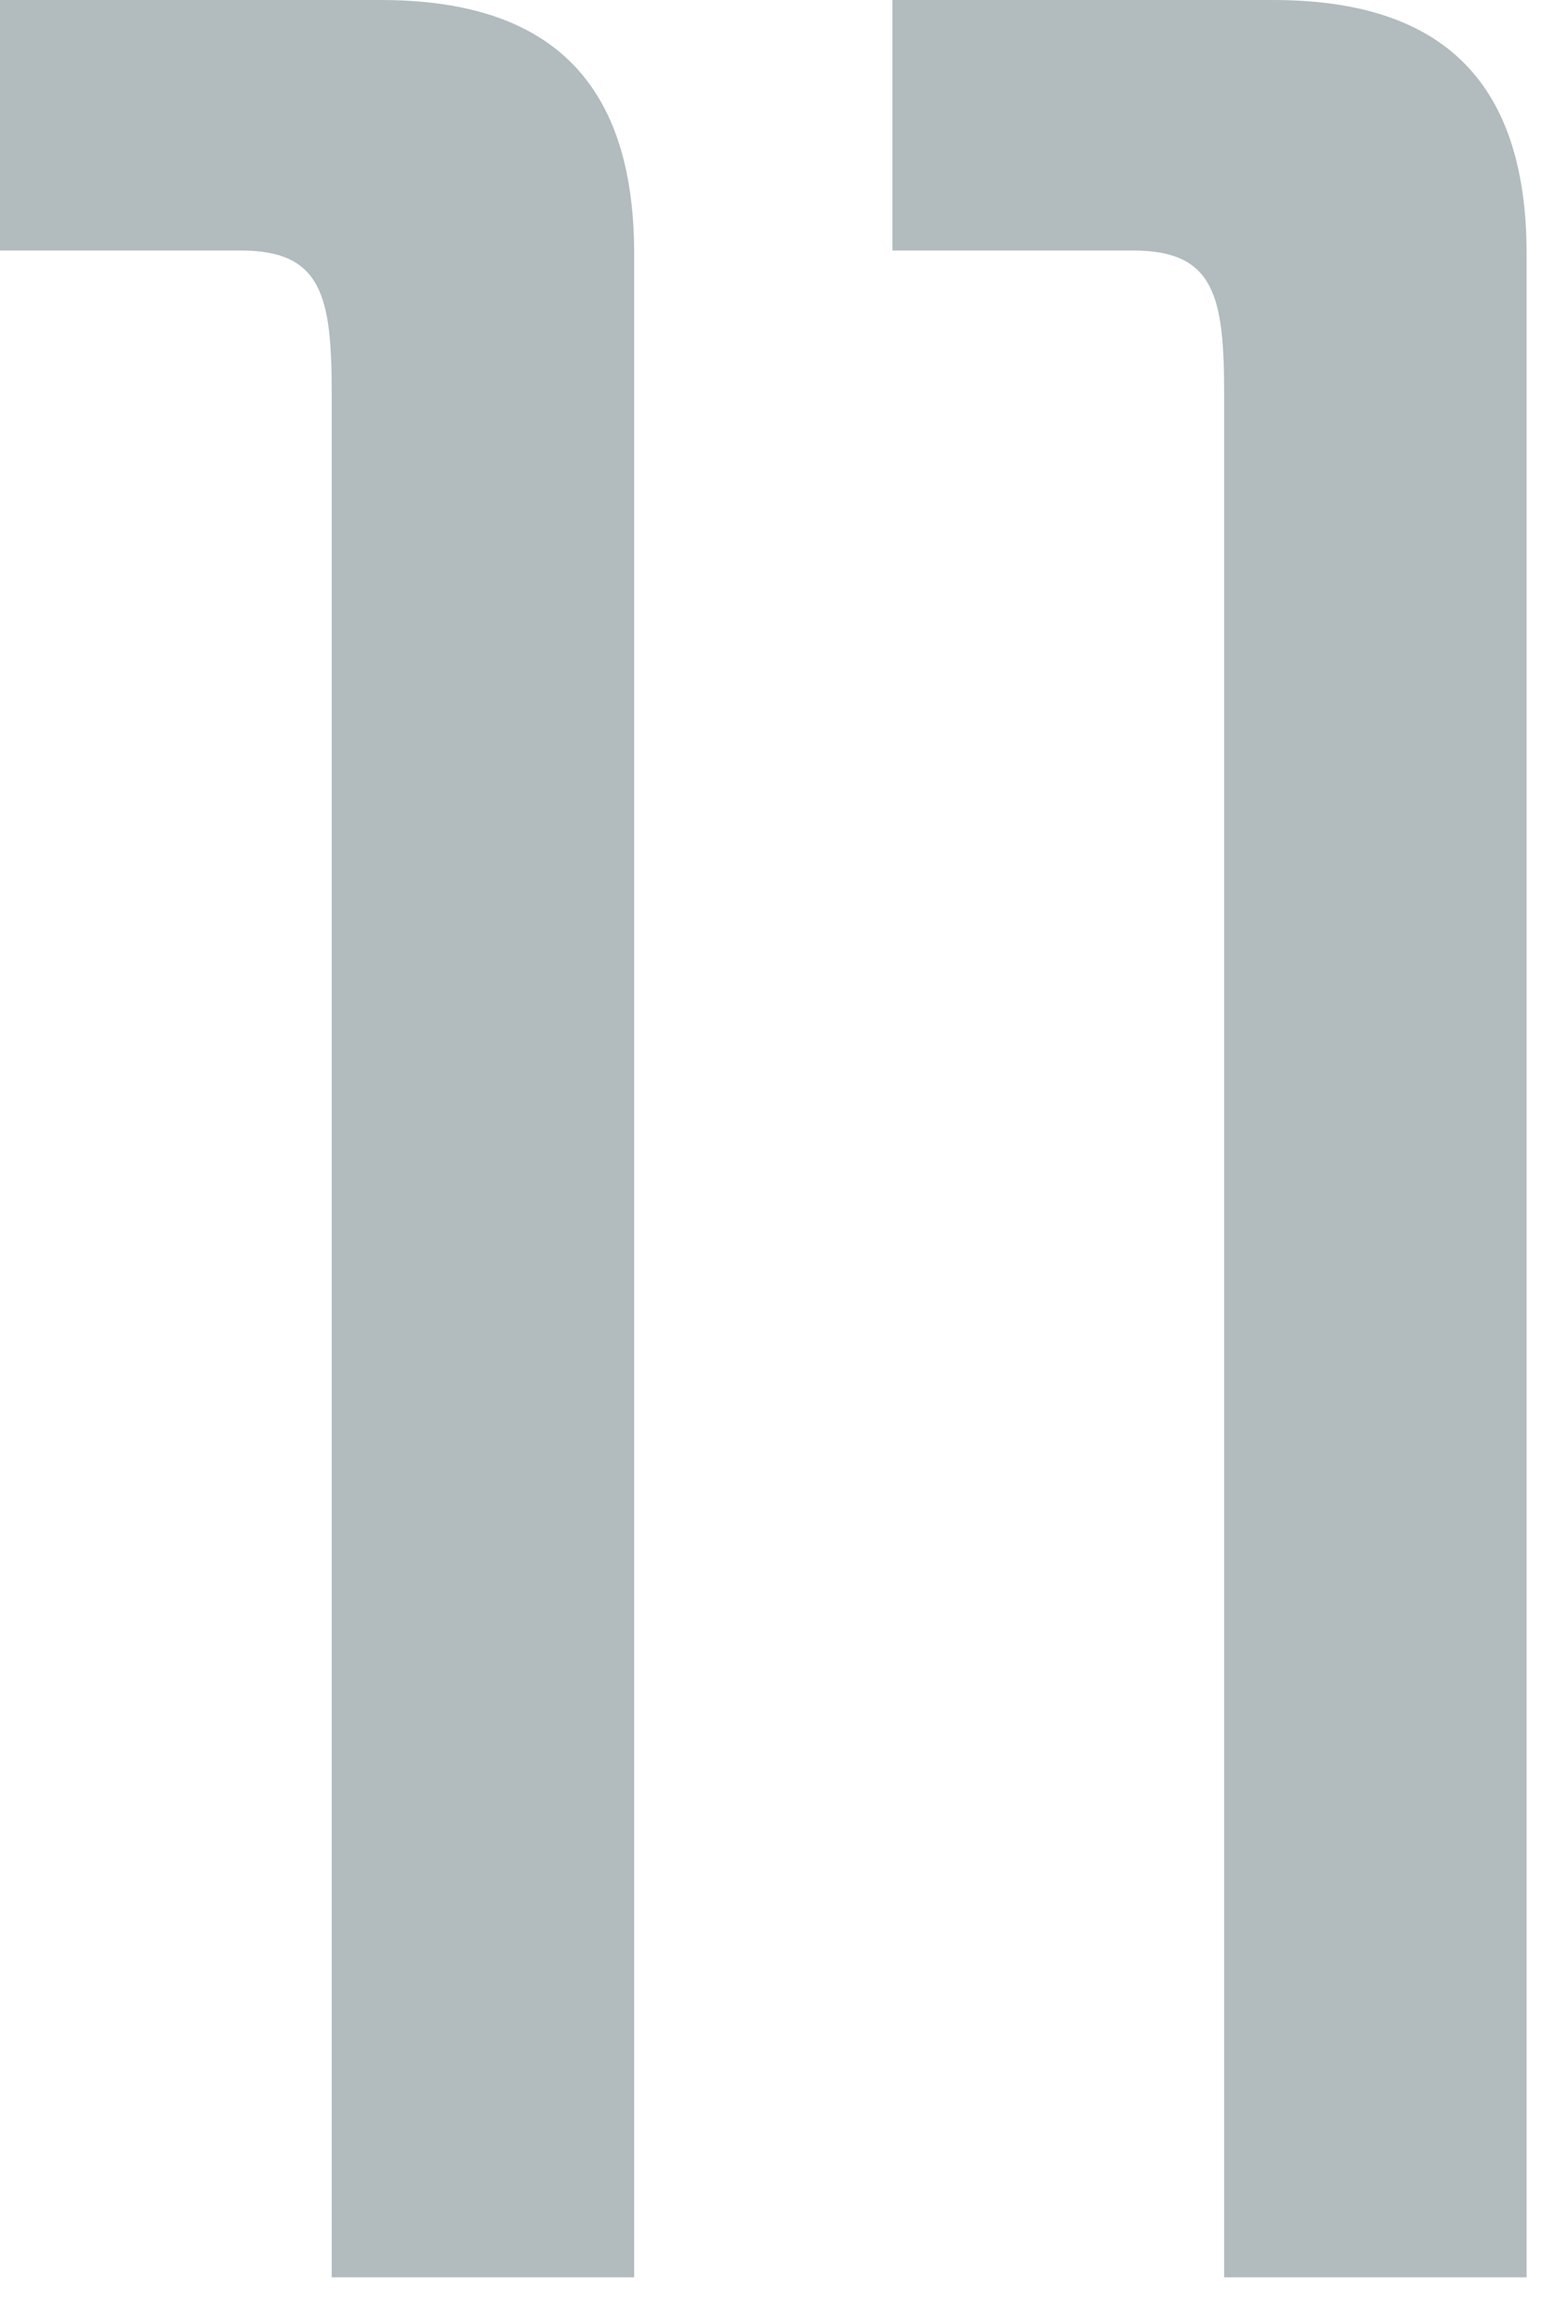
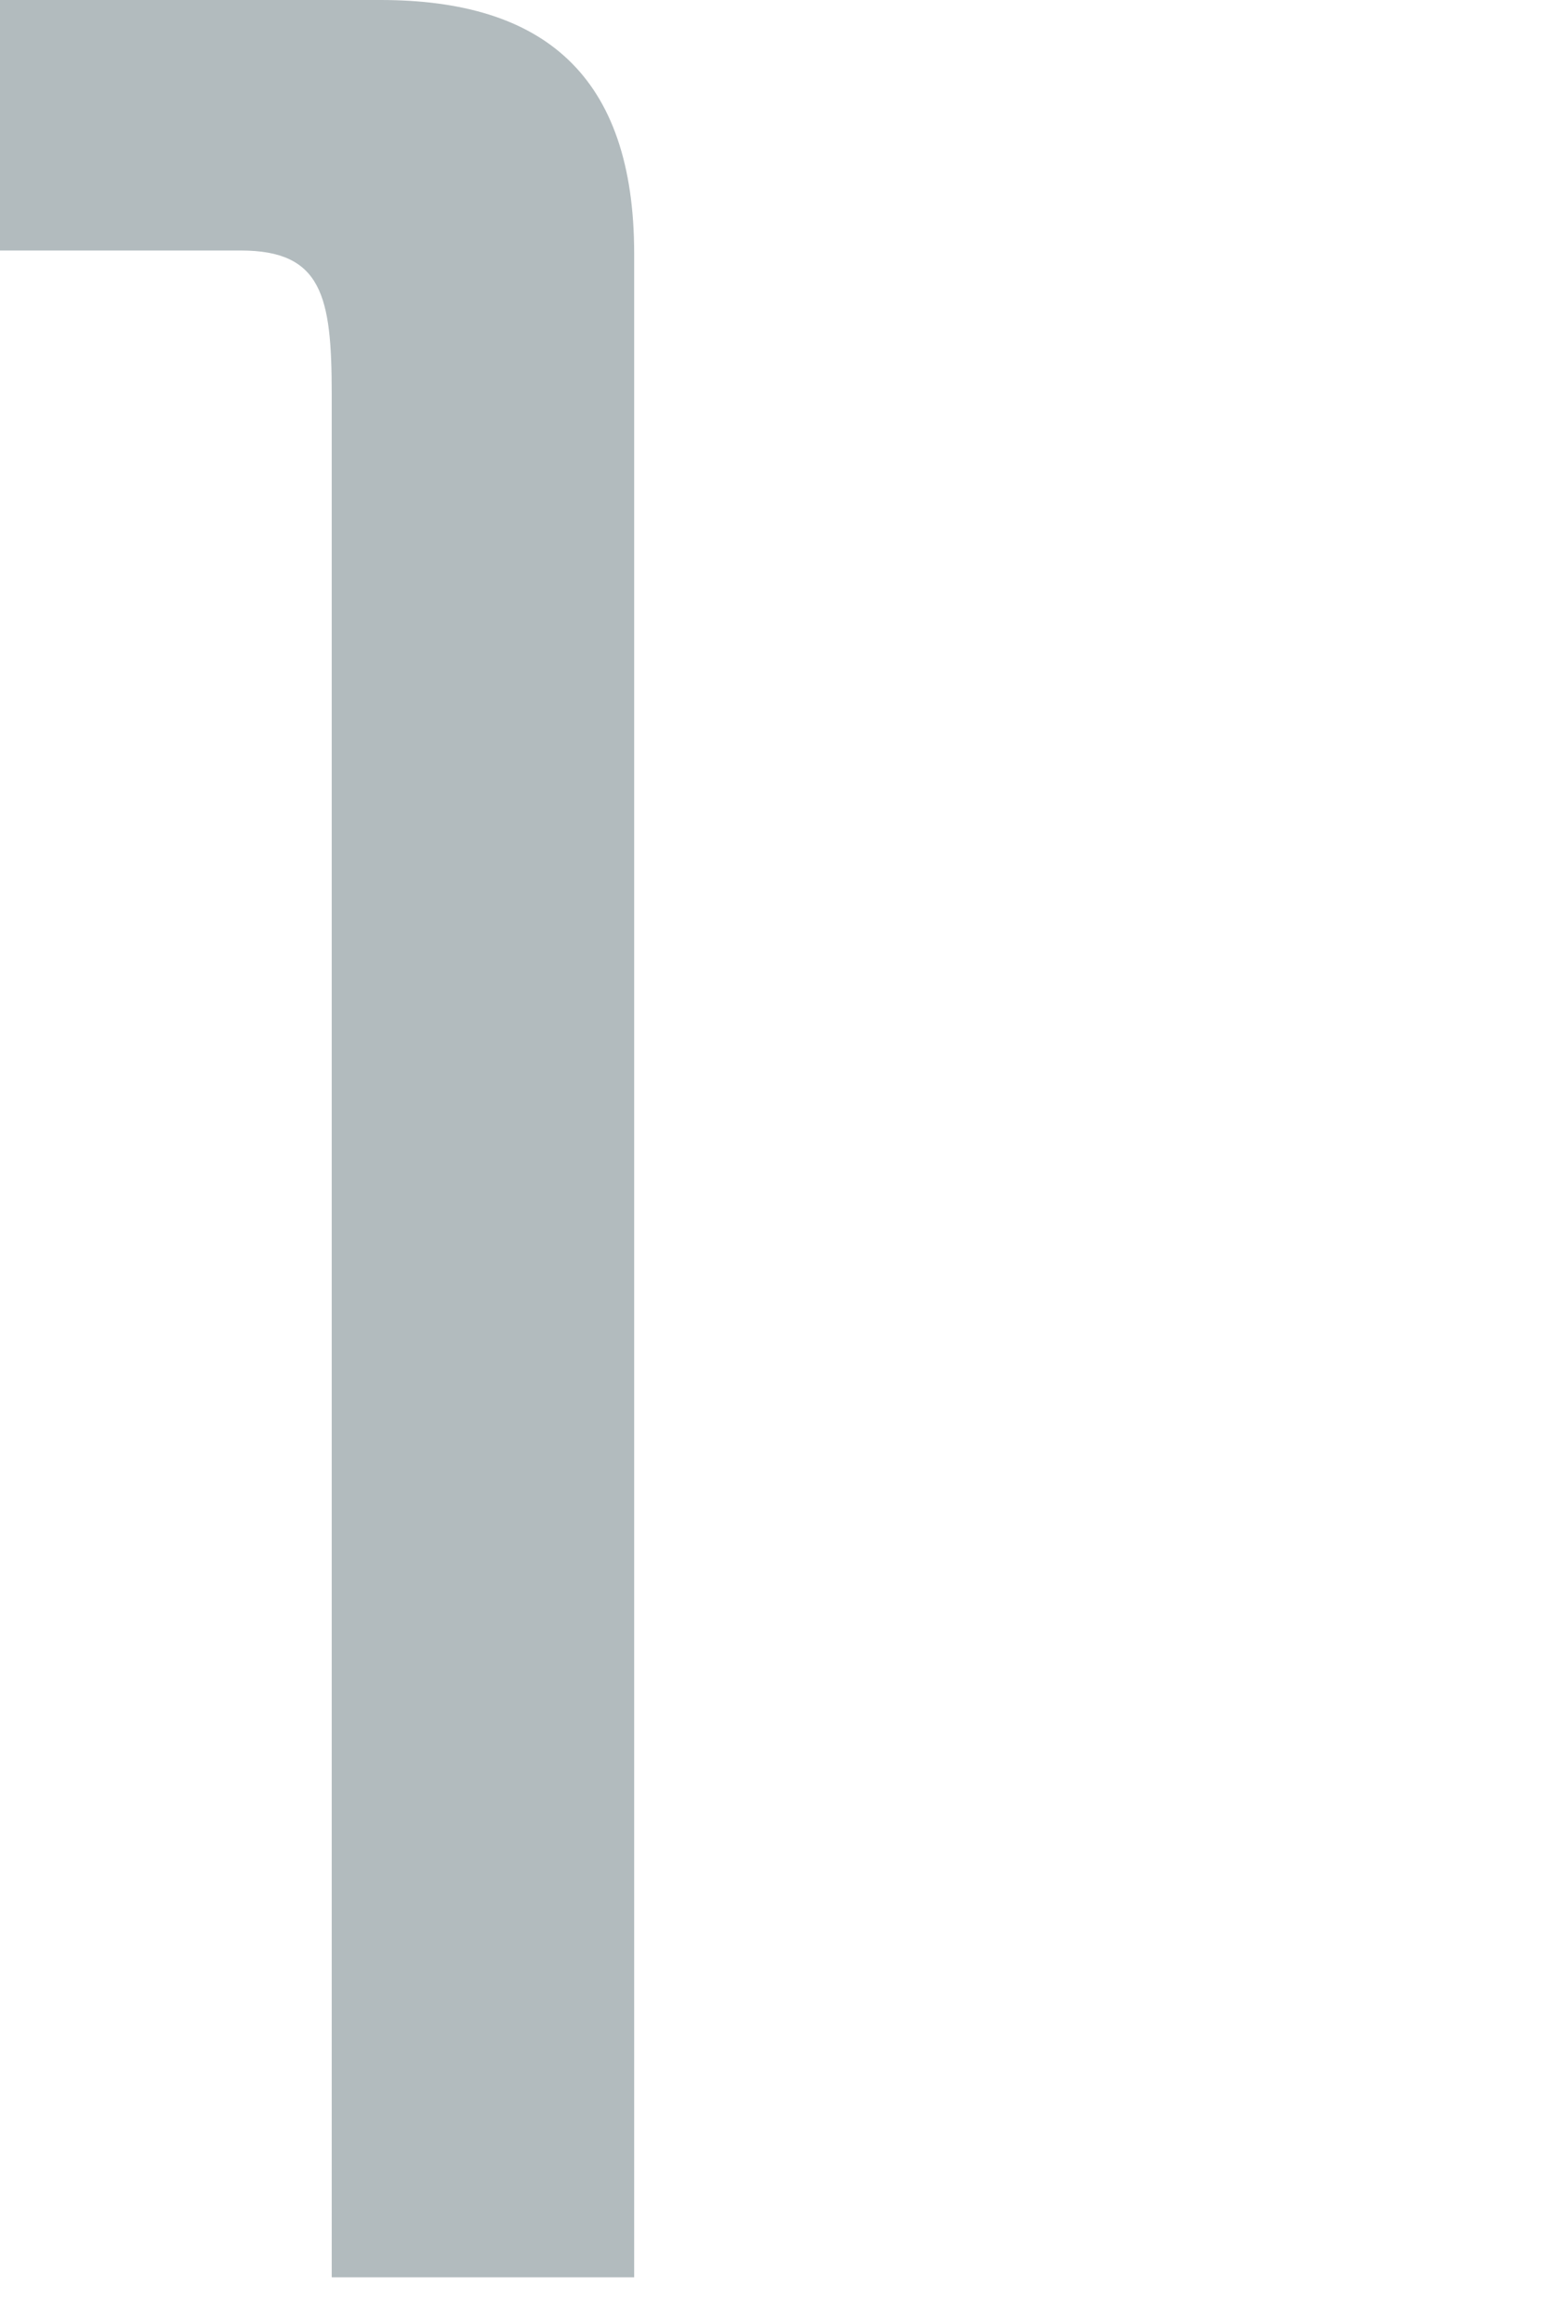
<svg xmlns="http://www.w3.org/2000/svg" width="27" height="40" viewBox="0 0 27 40" fill="none">
  <path d="M5.712 39.2V6.776C5.712 5.096 5.544 4.312 4.144 4.312H0V0H6.552C9.352 0 10.92 1.288 10.92 4.368V39.2H5.712Z" fill="#021F29" fill-opacity="0.302" />
-   <path d="M21.079 39.2V6.776C21.079 5.096 20.911 4.312 19.511 4.312H15.367V0H21.919C24.719 0 26.287 1.288 26.287 4.368V39.2H21.079Z" fill="#021F29" fill-opacity="0.302" />
</svg>